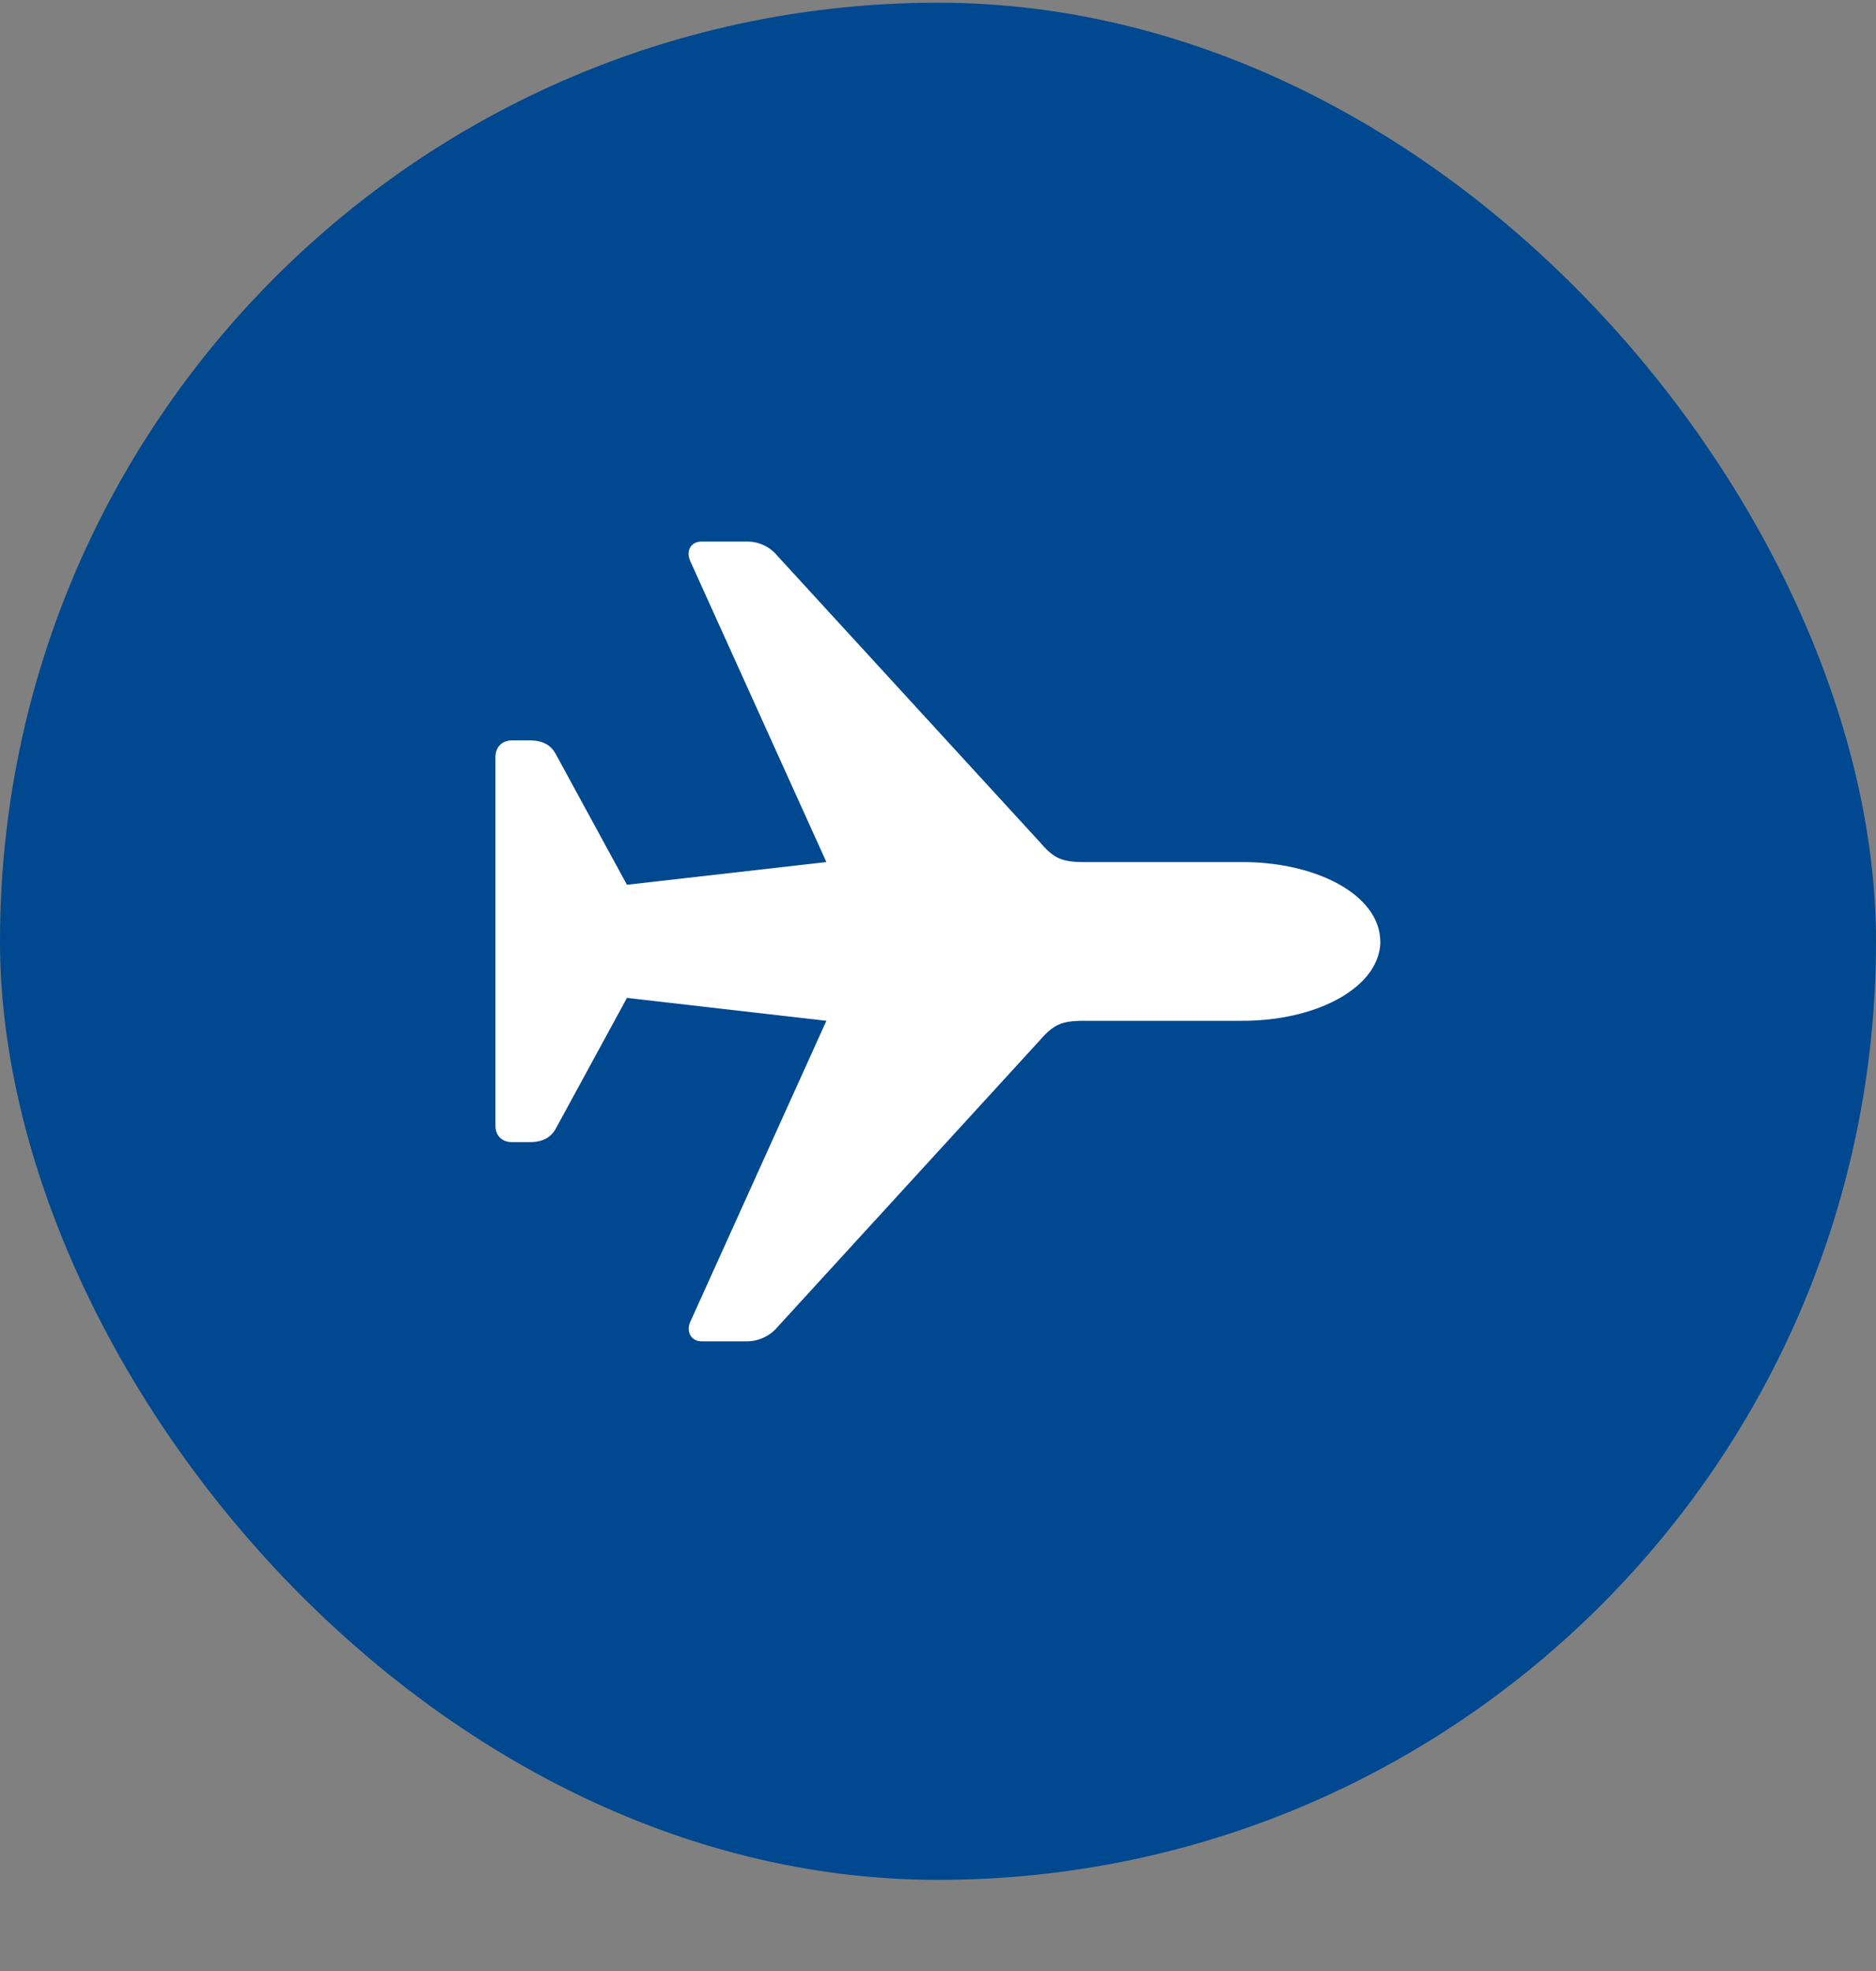
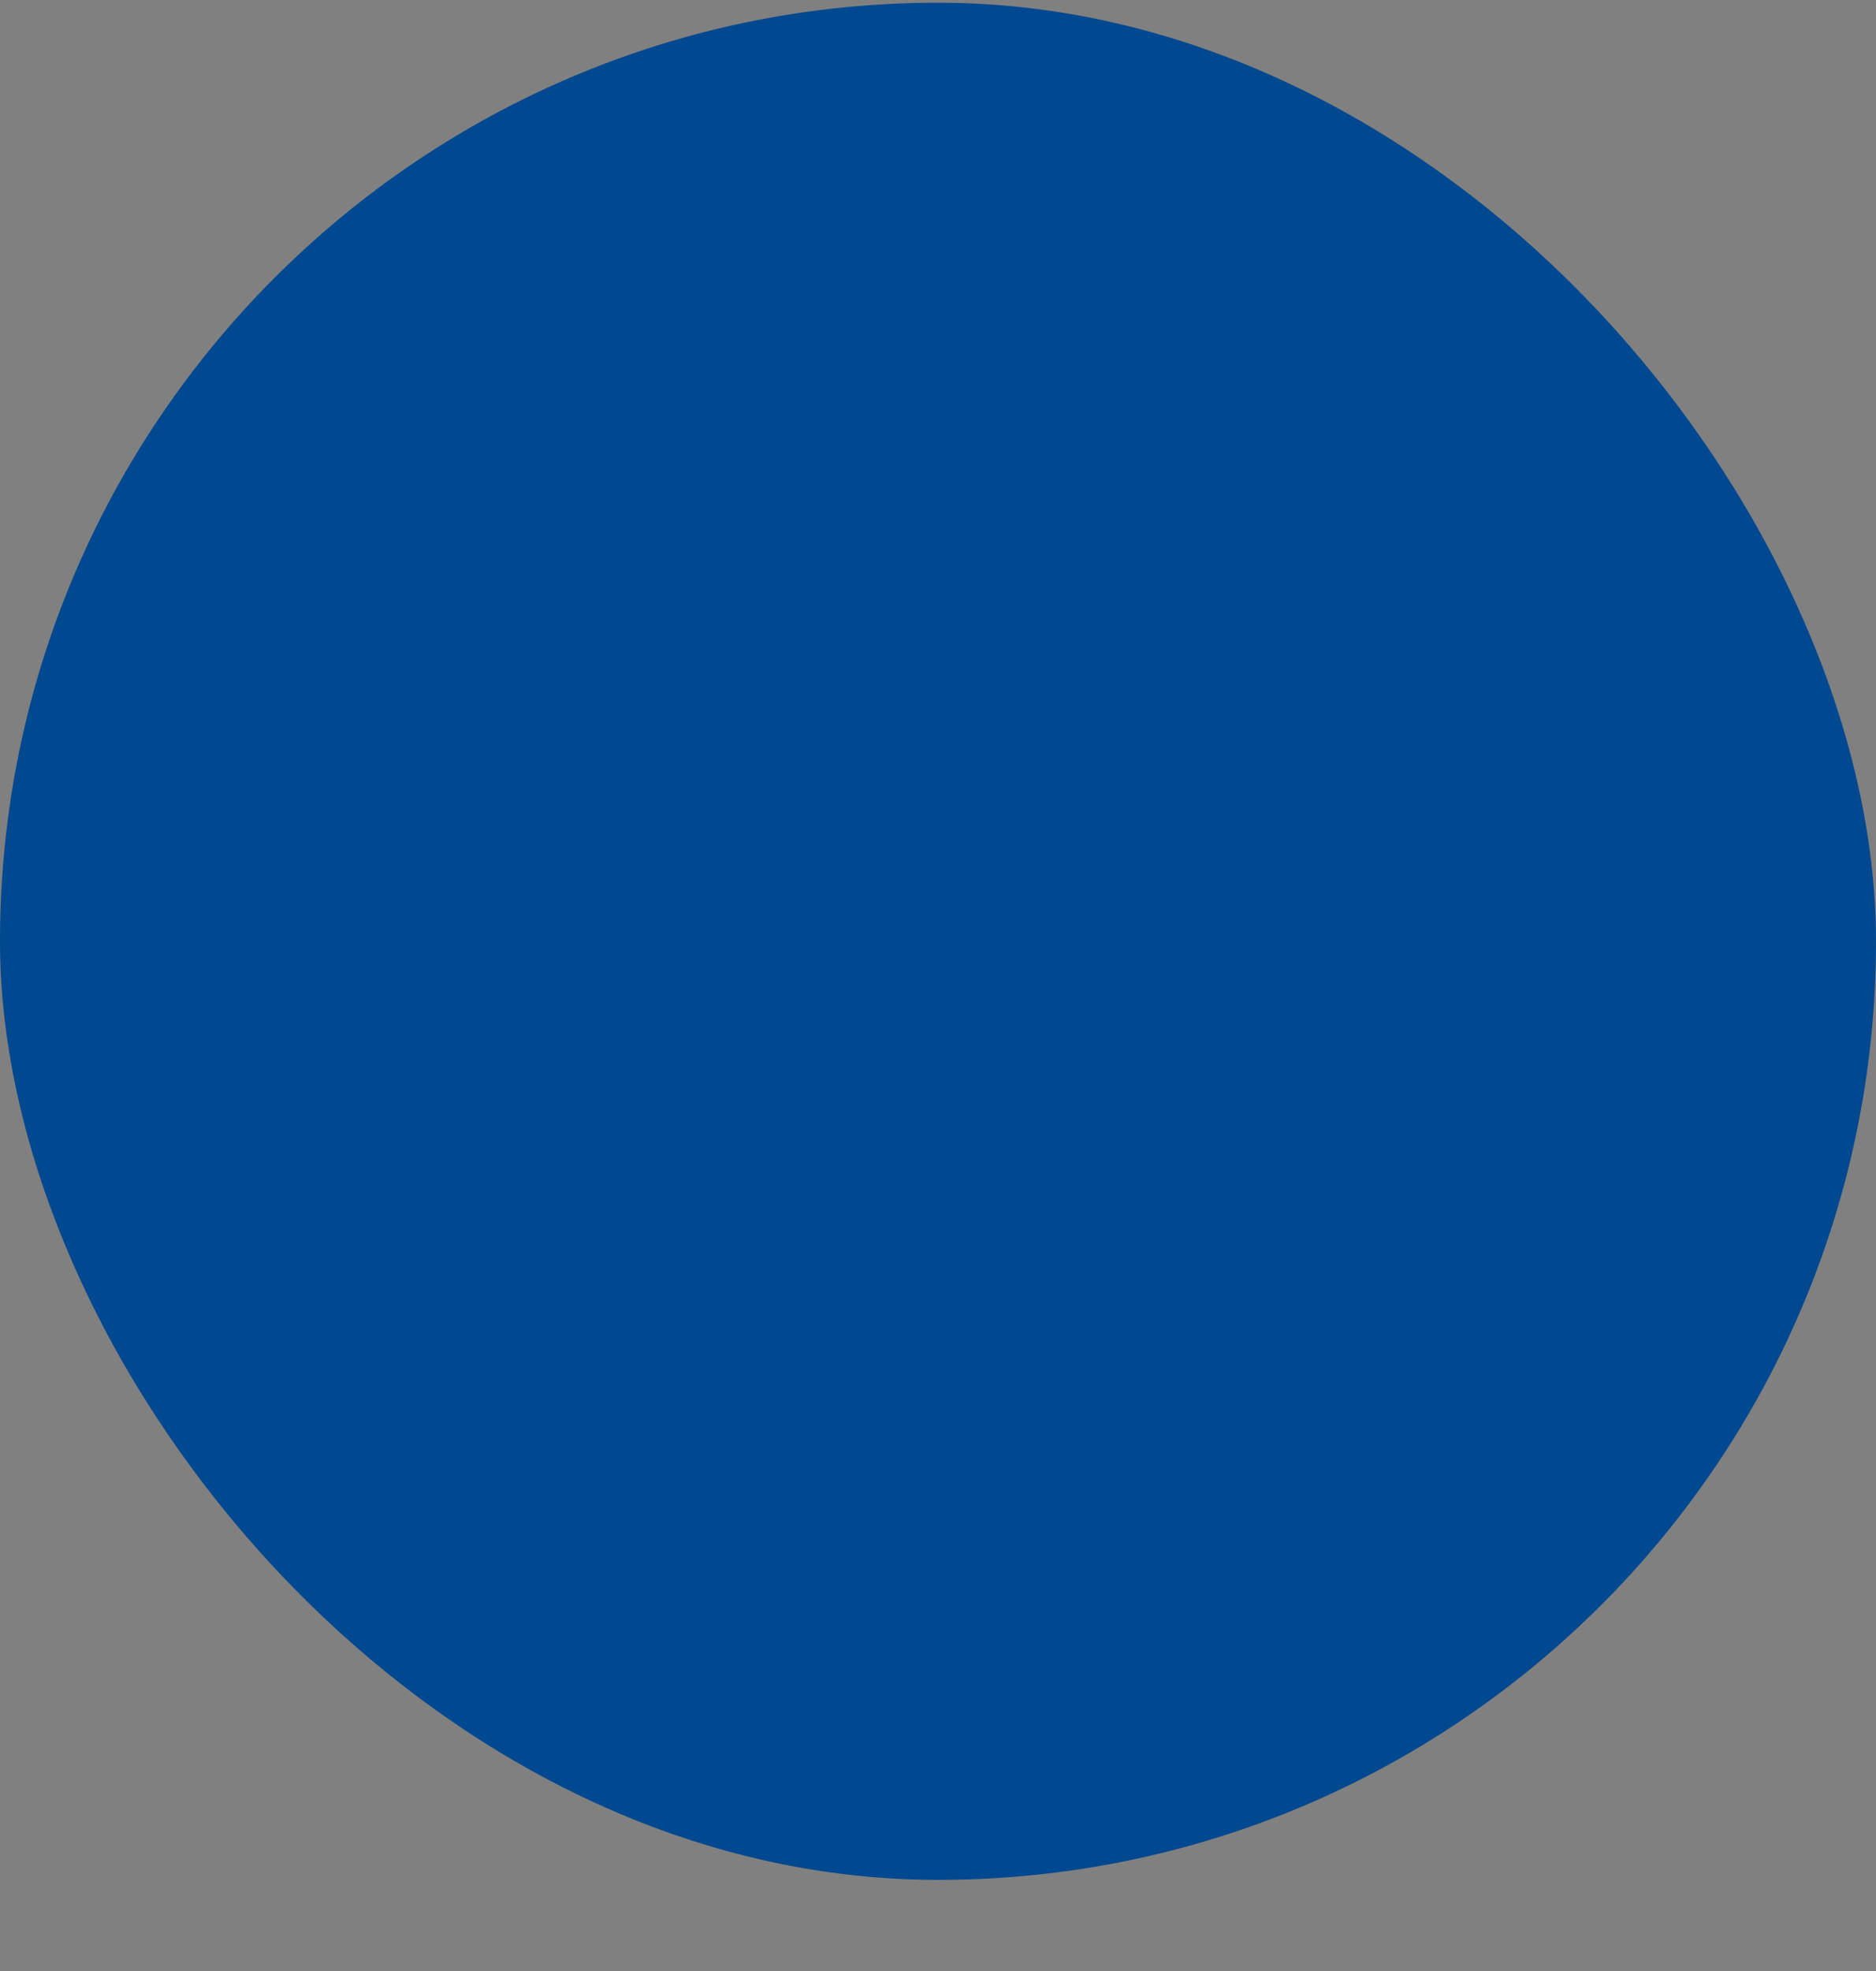
<svg xmlns="http://www.w3.org/2000/svg" width="20" height="21" fill="none">
  <rect width="100%" height="100%" fill="#808080" stroke="none" />
  <rect y=".029" width="20" height="20" rx="10" fill="#004890" />
-   <path d="M14.715 10.03c-.004-.49-.67-.845-1.47-.845H11.56c-.234 0-.322-.038-.46-.197L8.286 5.92a.414.414 0 00-.322-.15h-.485c-.11 0-.172.096-.118.213L8.81 9.185l-2.126.242-.757-1.389c-.055-.105-.147-.15-.285-.15h-.18c-.109 0-.18.07-.18.18v3.925c0 .109.071.176.18.176h.18c.138 0 .23-.046.285-.147l.757-1.39 2.126.244-1.448 3.201c-.054.113.009.214.118.214h.485a.428.428 0 00.322-.15l2.813-3.073c.138-.155.226-.192.46-.192h1.687c.8 0 1.465-.36 1.469-.846z" fill="#fff" />
</svg>